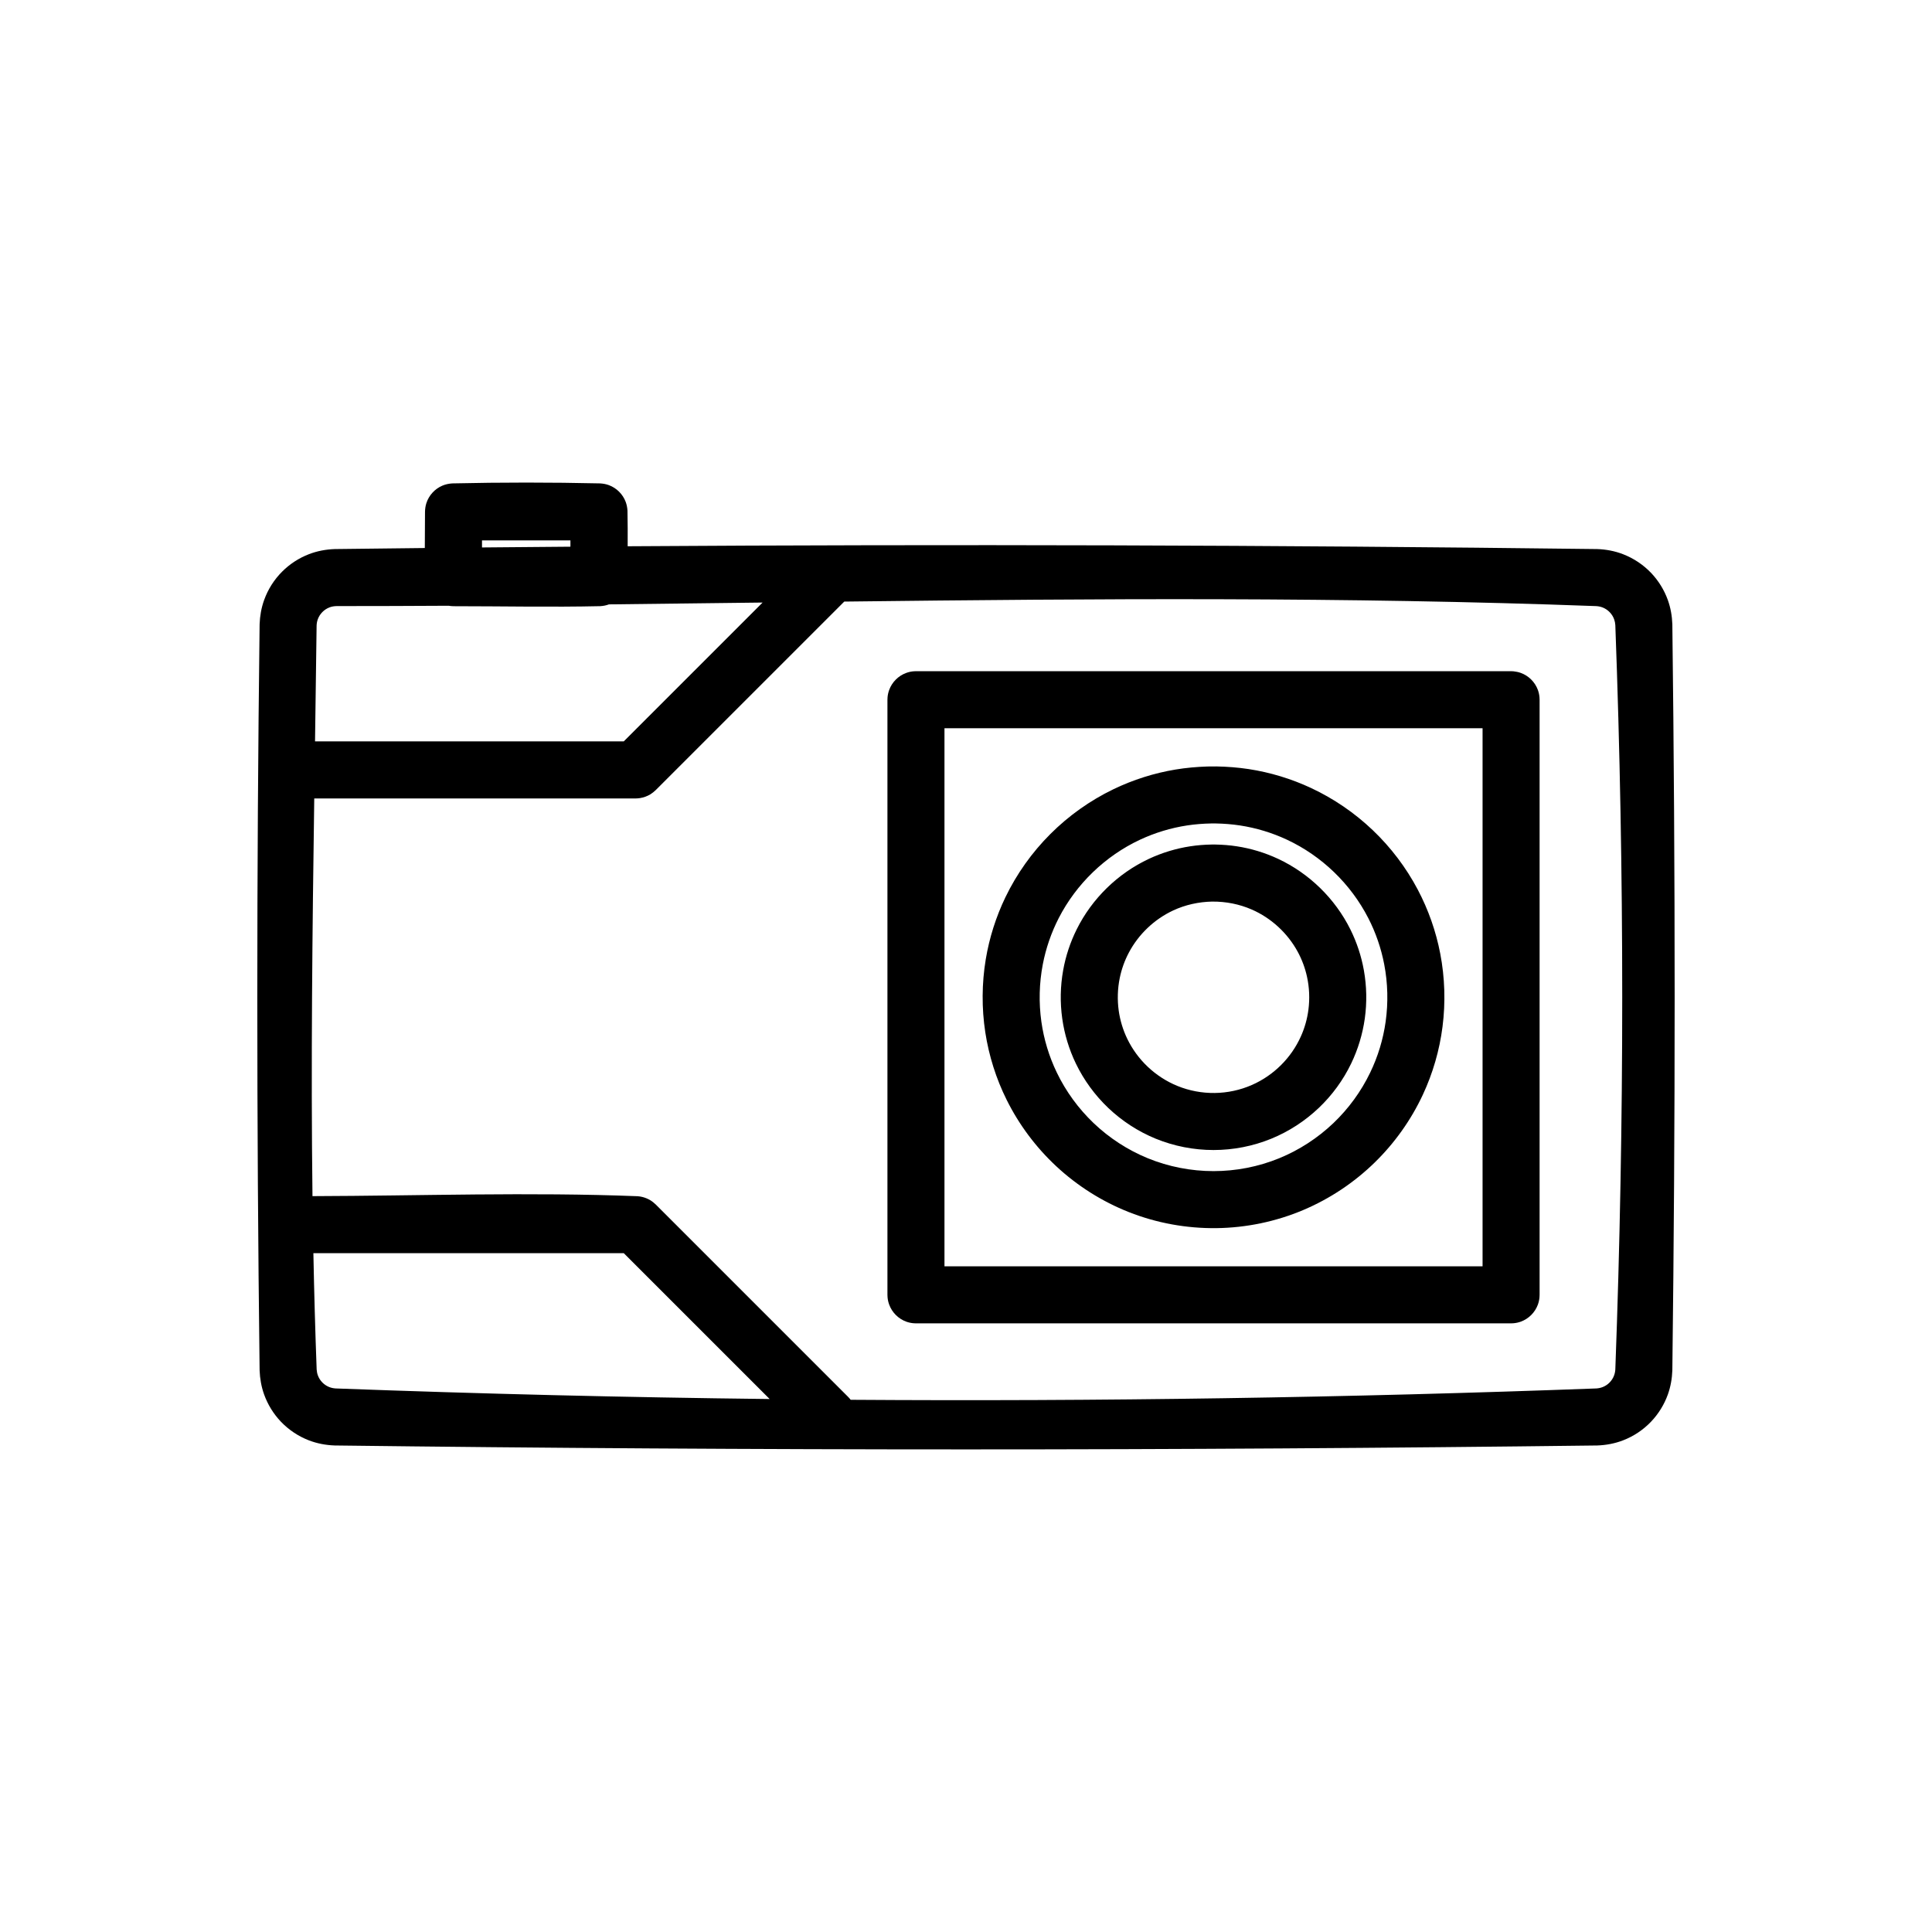
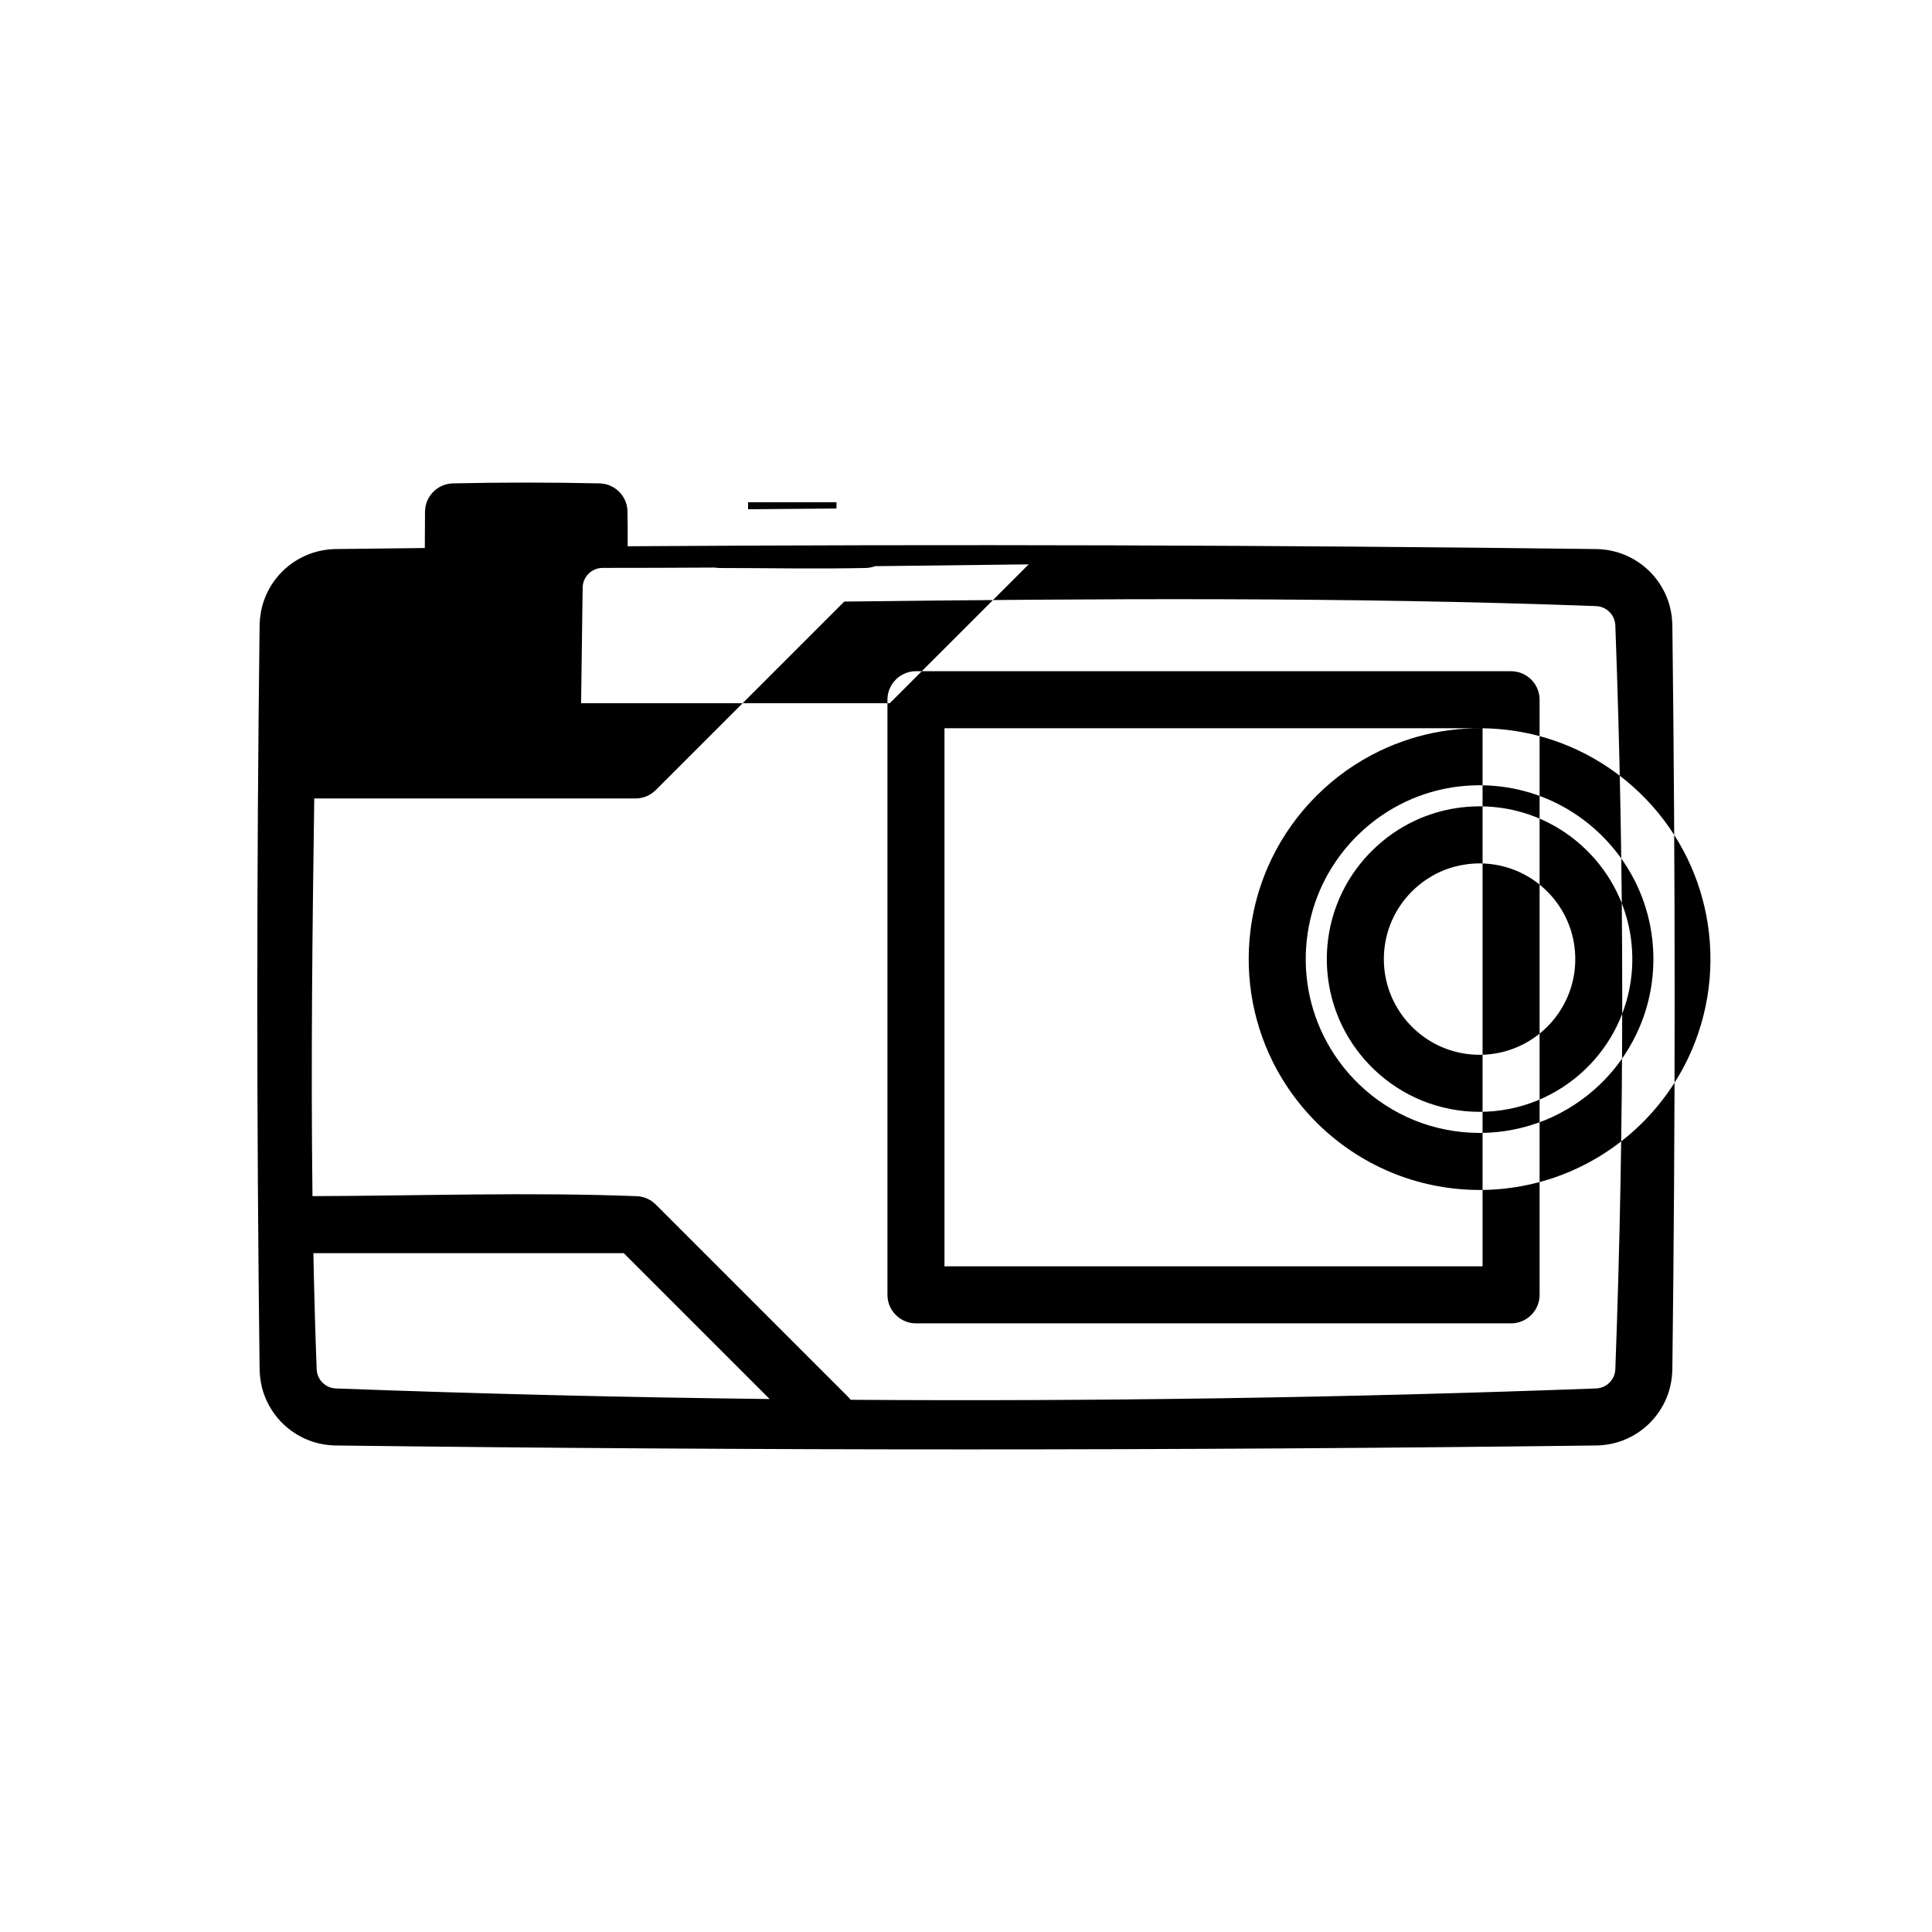
<svg xmlns="http://www.w3.org/2000/svg" fill="#000000" width="800px" height="800px" version="1.1" viewBox="144 144 512 512">
-   <path d="m256.58 289.23c0.012-3.188 0.051-6.383 0.051-9.578 0.016-0.797 0.121-1.57 0.367-2.332 0.672-2.059 2.227-3.762 4.219-4.613 0.84-0.359 1.723-0.539 2.629-0.602 13.074-0.293 26.156-0.293 39.23 0 0.797 0.055 1.566 0.191 2.312 0.473 2.031 0.762 3.664 2.394 4.422 4.418 0.285 0.754 0.422 1.523 0.477 2.32 0.07 3.148 0.062 6.301 0.051 9.449 85.652-0.566 171.31-0.32 256.95 0.742 2.348 0.086 4.648 0.512 6.84 1.363 2.812 1.086 5.367 2.793 7.441 4.969 1.953 2.055 3.473 4.519 4.43 7.191 0.734 2.055 1.105 4.195 1.188 6.375 0.816 65.914 0.816 131.84 0 197.76-0.082 2.18-0.453 4.32-1.188 6.379-0.957 2.668-2.477 5.133-4.43 7.188-2.074 2.184-4.629 3.891-7.441 4.973-2.191 0.848-4.492 1.273-6.84 1.359-111.52 1.387-223.07 1.387-334.59 0-2.344-0.086-4.648-0.512-6.844-1.359-2.805-1.082-5.359-2.789-7.438-4.973-1.953-2.055-3.469-4.519-4.426-7.188-0.738-2.059-1.109-4.199-1.191-6.379-0.816-65.914-0.816-131.84 0-197.76 0.082-2.18 0.453-4.32 1.191-6.375 1.012-2.832 2.652-5.426 4.781-7.547 2.008-2.012 4.434-3.59 7.082-4.613 2.195-0.852 4.5-1.277 6.848-1.363 7.953-0.102 15.914-0.191 23.875-0.277zm112.86 225.73c65.887 0.449 131.79-0.555 197.61-3.008 0.602-0.039 1.199-0.164 1.762-0.398 1.332-0.547 2.398-1.641 2.914-2.988 0.203-0.523 0.316-1.078 0.352-1.641 2.438-65.711 2.438-131.56 0-197.27-0.035-0.516-0.133-1.031-0.309-1.52-0.5-1.395-1.586-2.539-2.957-3.109-0.562-0.23-1.16-0.359-1.762-0.398-66.398-2.469-132.85-1.988-199.31-1.203l-49.961 49.957c-0.441 0.41-0.879 0.785-1.391 1.105-0.848 0.512-1.789 0.859-2.773 1.016-0.52 0.086-0.652 0.07-1.18 0.098h-85.156c-0.5 35.129-0.902 70.266-0.469 105.39 28.742-0.086 57.5-1.105 86.215 0.023 0.523 0.066 0.66 0.066 1.176 0.188 0.77 0.188 1.512 0.492 2.188 0.906 0.512 0.312 0.949 0.691 1.391 1.098l50.973 50.977c0.328 0.352 0.453 0.473 0.688 0.785zm-142.39-38.859c0.199 10.277 0.484 20.551 0.867 30.824 0.035 0.562 0.145 1.117 0.348 1.641 0.516 1.348 1.586 2.441 2.914 2.988 0.566 0.234 1.156 0.359 1.766 0.398 38.32 1.426 76.664 2.363 115.02 2.805l-38.664-38.656zm317.4 18.602h-157.71c-0.223-0.012-0.438-0.012-0.66-0.031-0.656-0.055-1.305-0.199-1.926-0.422-2.078-0.762-3.758-2.434-4.512-4.519-0.227-0.621-0.375-1.27-0.43-1.926-0.02-0.219-0.02-0.438-0.031-0.66v-157.71c0.012-0.219 0.012-0.438 0.031-0.66 0.055-0.656 0.203-1.305 0.43-1.926 0.754-2.078 2.434-3.758 4.512-4.512 0.621-0.227 1.27-0.375 1.926-0.43 0.223-0.02 0.438-0.02 0.66-0.031h157.71c0.223 0.012 0.441 0.02 0.66 0.031 0.66 0.086 1.297 0.195 1.926 0.43 2.086 0.754 3.758 2.434 4.519 4.512 0.223 0.621 0.367 1.27 0.422 1.926 0.02 0.223 0.02 0.441 0.031 0.66v157.71c-0.012 0.223-0.012 0.441-0.031 0.66-0.055 0.656-0.199 1.305-0.422 1.926-0.762 2.086-2.434 3.758-4.519 4.519-0.621 0.223-1.27 0.367-1.926 0.422-0.219 0.02-0.438 0.02-0.66 0.031zm-7.555-157.71h-142.6v142.6h142.6zm-70.508 10.121c2.852 0.055 5.691 0.27 8.512 0.699 5.719 0.875 11.309 2.57 16.547 5.019 6.012 2.809 11.551 6.602 16.352 11.176 4.797 4.57 8.844 9.918 11.938 15.777 2.801 5.309 4.816 11.039 5.945 16.938 1.223 6.363 1.426 12.922 0.605 19.348-0.797 6.246-2.566 12.367-5.231 18.07-3.121 6.676-7.457 12.77-12.727 17.918-5.457 5.328-11.902 9.625-18.922 12.598-7.273 3.078-15.125 4.711-23.02 4.812-7.926 0.098-15.852-1.336-23.223-4.25-7.098-2.801-13.652-6.945-19.238-12.145-5.391-5.019-9.867-11.004-13.145-17.594-2.797-5.621-4.711-11.68-5.664-17.887-0.977-6.406-0.938-12.973 0.121-19.367 0.945-5.695 2.711-11.254 5.215-16.457 2.988-6.191 7.027-11.871 11.891-16.73 4.859-4.863 10.539-8.902 16.73-11.887 5.203-2.508 10.762-4.273 16.461-5.219 2.809-0.465 5.641-0.715 8.484-0.805 0.789-0.016 1.574-0.023 2.367-0.016zm-1.387 15.113c-2.152 0.039-4.297 0.203-6.422 0.527-4.301 0.656-8.496 1.93-12.438 3.769-9.242 4.316-16.922 11.73-21.578 20.809-1.969 3.852-3.394 7.984-4.211 12.238-0.957 4.984-1.082 10.137-0.379 15.168 0.656 4.68 2.043 9.25 4.098 13.508 2.41 5.004 5.734 9.551 9.75 13.387 4.16 3.965 9.051 7.144 14.371 9.32 5.512 2.25 11.453 3.406 17.402 3.406 5.957 0 11.891-1.156 17.402-3.406 5.32-2.176 10.211-5.356 14.375-9.32 4.016-3.836 7.34-8.383 9.746-13.387 2.059-4.258 3.441-8.828 4.098-13.508 0.703-5.031 0.578-10.184-0.379-15.168-0.816-4.254-2.234-8.387-4.211-12.238-4.656-9.078-12.332-16.492-21.578-20.809-3.934-1.84-8.137-3.113-12.434-3.769-2.125-0.324-4.269-0.488-6.418-0.527-0.602-0.004-0.602-0.004-1.195 0zm1.113 5.586c1.891 0.035 3.769 0.176 5.633 0.465 3.789 0.578 7.488 1.703 10.953 3.32 8.266 3.863 15.098 10.535 19.16 18.699 1.703 3.422 2.91 7.082 3.582 10.84 0.754 4.219 0.836 8.559 0.242 12.805-0.582 4.121-1.801 8.148-3.609 11.902-2.113 4.387-5.027 8.383-8.555 11.742-3.652 3.481-7.953 6.277-12.625 8.188-4.848 1.98-10.066 2.996-15.301 2.996-5.234 0-10.453-1.016-15.301-2.996-4.668-1.91-8.973-4.707-12.625-8.188-3.519-3.359-6.438-7.356-8.555-11.742-1.809-3.754-3.027-7.781-3.606-11.902-0.598-4.246-0.516-8.586 0.242-12.805 0.668-3.758 1.883-7.418 3.582-10.84 4.059-8.164 10.891-14.836 19.156-18.699 3.469-1.617 7.168-2.742 10.953-3.32 1.867-0.289 3.746-0.43 5.633-0.465h1.039zm-0.848 15.117c-3.586 0.07-7.121 0.84-10.379 2.359-4.996 2.34-9.168 6.312-11.742 11.191-1.113 2.106-1.918 4.363-2.398 6.695-0.582 2.848-0.668 5.793-0.273 8.664 0.363 2.574 1.125 5.094 2.254 7.438 1.332 2.75 3.16 5.262 5.375 7.371 2.289 2.18 4.984 3.934 7.914 5.133 3.137 1.281 6.519 1.914 9.906 1.871 3.375-0.043 6.731-0.758 9.82-2.113 2.894-1.262 5.547-3.082 7.781-5.32 2.168-2.16 3.938-4.715 5.195-7.5 1.035-2.277 1.719-4.711 2.035-7.191 0.367-2.879 0.242-5.824-0.379-8.66-0.5-2.32-1.34-4.566-2.473-6.652-2.684-4.938-7.012-8.926-12.16-11.176-3.305-1.445-6.871-2.137-10.477-2.109zm-119.17-79.246c-13.57 0.168-27.141 0.336-40.711 0.484h-0.004c-0.746 0.281-1.516 0.422-2.312 0.473-12.961 0.293-25.926 0.012-38.891 0.012-0.438-0.012-0.863-0.051-1.289-0.121-9.879 0.059-19.758 0.09-29.645 0.09-0.668 0.008-1.324 0.109-1.949 0.355-1.426 0.551-2.562 1.715-3.082 3.156-0.191 0.535-0.289 1.086-0.309 1.652-0.125 10.23-0.27 20.465-0.418 30.695h81.809zm-50.926-14.801v-1.668h-23.434v1.867c7.809-0.074 15.625-0.141 23.434-0.199z" fill-rule="evenodd" />
+   <path d="m256.58 289.23c0.012-3.188 0.051-6.383 0.051-9.578 0.016-0.797 0.121-1.57 0.367-2.332 0.672-2.059 2.227-3.762 4.219-4.613 0.84-0.359 1.723-0.539 2.629-0.602 13.074-0.293 26.156-0.293 39.23 0 0.797 0.055 1.566 0.191 2.312 0.473 2.031 0.762 3.664 2.394 4.422 4.418 0.285 0.754 0.422 1.523 0.477 2.32 0.07 3.148 0.062 6.301 0.051 9.449 85.652-0.566 171.31-0.32 256.95 0.742 2.348 0.086 4.648 0.512 6.84 1.363 2.812 1.086 5.367 2.793 7.441 4.969 1.953 2.055 3.473 4.519 4.43 7.191 0.734 2.055 1.105 4.195 1.188 6.375 0.816 65.914 0.816 131.84 0 197.76-0.082 2.18-0.453 4.32-1.188 6.379-0.957 2.668-2.477 5.133-4.43 7.188-2.074 2.184-4.629 3.891-7.441 4.973-2.191 0.848-4.492 1.273-6.84 1.359-111.52 1.387-223.07 1.387-334.59 0-2.344-0.086-4.648-0.512-6.844-1.359-2.805-1.082-5.359-2.789-7.438-4.973-1.953-2.055-3.469-4.519-4.426-7.188-0.738-2.059-1.109-4.199-1.191-6.379-0.816-65.914-0.816-131.84 0-197.76 0.082-2.18 0.453-4.32 1.191-6.375 1.012-2.832 2.652-5.426 4.781-7.547 2.008-2.012 4.434-3.59 7.082-4.613 2.195-0.852 4.5-1.277 6.848-1.363 7.953-0.102 15.914-0.191 23.875-0.277zm112.86 225.73c65.887 0.449 131.79-0.555 197.61-3.008 0.602-0.039 1.199-0.164 1.762-0.398 1.332-0.547 2.398-1.641 2.914-2.988 0.203-0.523 0.316-1.078 0.352-1.641 2.438-65.711 2.438-131.56 0-197.27-0.035-0.516-0.133-1.031-0.309-1.52-0.5-1.395-1.586-2.539-2.957-3.109-0.562-0.23-1.16-0.359-1.762-0.398-66.398-2.469-132.85-1.988-199.31-1.203l-49.961 49.957c-0.441 0.41-0.879 0.785-1.391 1.105-0.848 0.512-1.789 0.859-2.773 1.016-0.52 0.086-0.652 0.07-1.18 0.098h-85.156c-0.5 35.129-0.902 70.266-0.469 105.39 28.742-0.086 57.5-1.105 86.215 0.023 0.523 0.066 0.66 0.066 1.176 0.188 0.77 0.188 1.512 0.492 2.188 0.906 0.512 0.312 0.949 0.691 1.391 1.098l50.973 50.977c0.328 0.352 0.453 0.473 0.688 0.785zm-142.39-38.859c0.199 10.277 0.484 20.551 0.867 30.824 0.035 0.562 0.145 1.117 0.348 1.641 0.516 1.348 1.586 2.441 2.914 2.988 0.566 0.234 1.156 0.359 1.766 0.398 38.32 1.426 76.664 2.363 115.02 2.805l-38.664-38.656zm317.4 18.602h-157.71c-0.223-0.012-0.438-0.012-0.66-0.031-0.656-0.055-1.305-0.199-1.926-0.422-2.078-0.762-3.758-2.434-4.512-4.519-0.227-0.621-0.375-1.27-0.43-1.926-0.02-0.219-0.02-0.438-0.031-0.66v-157.71c0.012-0.219 0.012-0.438 0.031-0.66 0.055-0.656 0.203-1.305 0.43-1.926 0.754-2.078 2.434-3.758 4.512-4.512 0.621-0.227 1.27-0.375 1.926-0.43 0.223-0.02 0.438-0.02 0.66-0.031h157.71c0.223 0.012 0.441 0.02 0.66 0.031 0.66 0.086 1.297 0.195 1.926 0.43 2.086 0.754 3.758 2.434 4.519 4.512 0.223 0.621 0.367 1.27 0.422 1.926 0.02 0.223 0.02 0.441 0.031 0.66v157.71c-0.012 0.223-0.012 0.441-0.031 0.66-0.055 0.656-0.199 1.305-0.422 1.926-0.762 2.086-2.434 3.758-4.519 4.519-0.621 0.223-1.27 0.367-1.926 0.422-0.219 0.02-0.438 0.02-0.66 0.031zm-7.555-157.71h-142.6v142.6h142.6zc2.852 0.055 5.691 0.27 8.512 0.699 5.719 0.875 11.309 2.57 16.547 5.019 6.012 2.809 11.551 6.602 16.352 11.176 4.797 4.57 8.844 9.918 11.938 15.777 2.801 5.309 4.816 11.039 5.945 16.938 1.223 6.363 1.426 12.922 0.605 19.348-0.797 6.246-2.566 12.367-5.231 18.07-3.121 6.676-7.457 12.77-12.727 17.918-5.457 5.328-11.902 9.625-18.922 12.598-7.273 3.078-15.125 4.711-23.02 4.812-7.926 0.098-15.852-1.336-23.223-4.25-7.098-2.801-13.652-6.945-19.238-12.145-5.391-5.019-9.867-11.004-13.145-17.594-2.797-5.621-4.711-11.68-5.664-17.887-0.977-6.406-0.938-12.973 0.121-19.367 0.945-5.695 2.711-11.254 5.215-16.457 2.988-6.191 7.027-11.871 11.891-16.73 4.859-4.863 10.539-8.902 16.73-11.887 5.203-2.508 10.762-4.273 16.461-5.219 2.809-0.465 5.641-0.715 8.484-0.805 0.789-0.016 1.574-0.023 2.367-0.016zm-1.387 15.113c-2.152 0.039-4.297 0.203-6.422 0.527-4.301 0.656-8.496 1.93-12.438 3.769-9.242 4.316-16.922 11.73-21.578 20.809-1.969 3.852-3.394 7.984-4.211 12.238-0.957 4.984-1.082 10.137-0.379 15.168 0.656 4.68 2.043 9.25 4.098 13.508 2.41 5.004 5.734 9.551 9.75 13.387 4.16 3.965 9.051 7.144 14.371 9.32 5.512 2.25 11.453 3.406 17.402 3.406 5.957 0 11.891-1.156 17.402-3.406 5.32-2.176 10.211-5.356 14.375-9.32 4.016-3.836 7.34-8.383 9.746-13.387 2.059-4.258 3.441-8.828 4.098-13.508 0.703-5.031 0.578-10.184-0.379-15.168-0.816-4.254-2.234-8.387-4.211-12.238-4.656-9.078-12.332-16.492-21.578-20.809-3.934-1.84-8.137-3.113-12.434-3.769-2.125-0.324-4.269-0.488-6.418-0.527-0.602-0.004-0.602-0.004-1.195 0zm1.113 5.586c1.891 0.035 3.769 0.176 5.633 0.465 3.789 0.578 7.488 1.703 10.953 3.32 8.266 3.863 15.098 10.535 19.16 18.699 1.703 3.422 2.91 7.082 3.582 10.84 0.754 4.219 0.836 8.559 0.242 12.805-0.582 4.121-1.801 8.148-3.609 11.902-2.113 4.387-5.027 8.383-8.555 11.742-3.652 3.481-7.953 6.277-12.625 8.188-4.848 1.98-10.066 2.996-15.301 2.996-5.234 0-10.453-1.016-15.301-2.996-4.668-1.91-8.973-4.707-12.625-8.188-3.519-3.359-6.438-7.356-8.555-11.742-1.809-3.754-3.027-7.781-3.606-11.902-0.598-4.246-0.516-8.586 0.242-12.805 0.668-3.758 1.883-7.418 3.582-10.84 4.059-8.164 10.891-14.836 19.156-18.699 3.469-1.617 7.168-2.742 10.953-3.32 1.867-0.289 3.746-0.43 5.633-0.465h1.039zm-0.848 15.117c-3.586 0.07-7.121 0.84-10.379 2.359-4.996 2.34-9.168 6.312-11.742 11.191-1.113 2.106-1.918 4.363-2.398 6.695-0.582 2.848-0.668 5.793-0.273 8.664 0.363 2.574 1.125 5.094 2.254 7.438 1.332 2.75 3.16 5.262 5.375 7.371 2.289 2.18 4.984 3.934 7.914 5.133 3.137 1.281 6.519 1.914 9.906 1.871 3.375-0.043 6.731-0.758 9.82-2.113 2.894-1.262 5.547-3.082 7.781-5.32 2.168-2.16 3.938-4.715 5.195-7.5 1.035-2.277 1.719-4.711 2.035-7.191 0.367-2.879 0.242-5.824-0.379-8.66-0.5-2.32-1.34-4.566-2.473-6.652-2.684-4.938-7.012-8.926-12.16-11.176-3.305-1.445-6.871-2.137-10.477-2.109zm-119.17-79.246c-13.57 0.168-27.141 0.336-40.711 0.484h-0.004c-0.746 0.281-1.516 0.422-2.312 0.473-12.961 0.293-25.926 0.012-38.891 0.012-0.438-0.012-0.863-0.051-1.289-0.121-9.879 0.059-19.758 0.09-29.645 0.09-0.668 0.008-1.324 0.109-1.949 0.355-1.426 0.551-2.562 1.715-3.082 3.156-0.191 0.535-0.289 1.086-0.309 1.652-0.125 10.23-0.27 20.465-0.418 30.695h81.809zm-50.926-14.801v-1.668h-23.434v1.867c7.809-0.074 15.625-0.141 23.434-0.199z" fill-rule="evenodd" />
</svg>